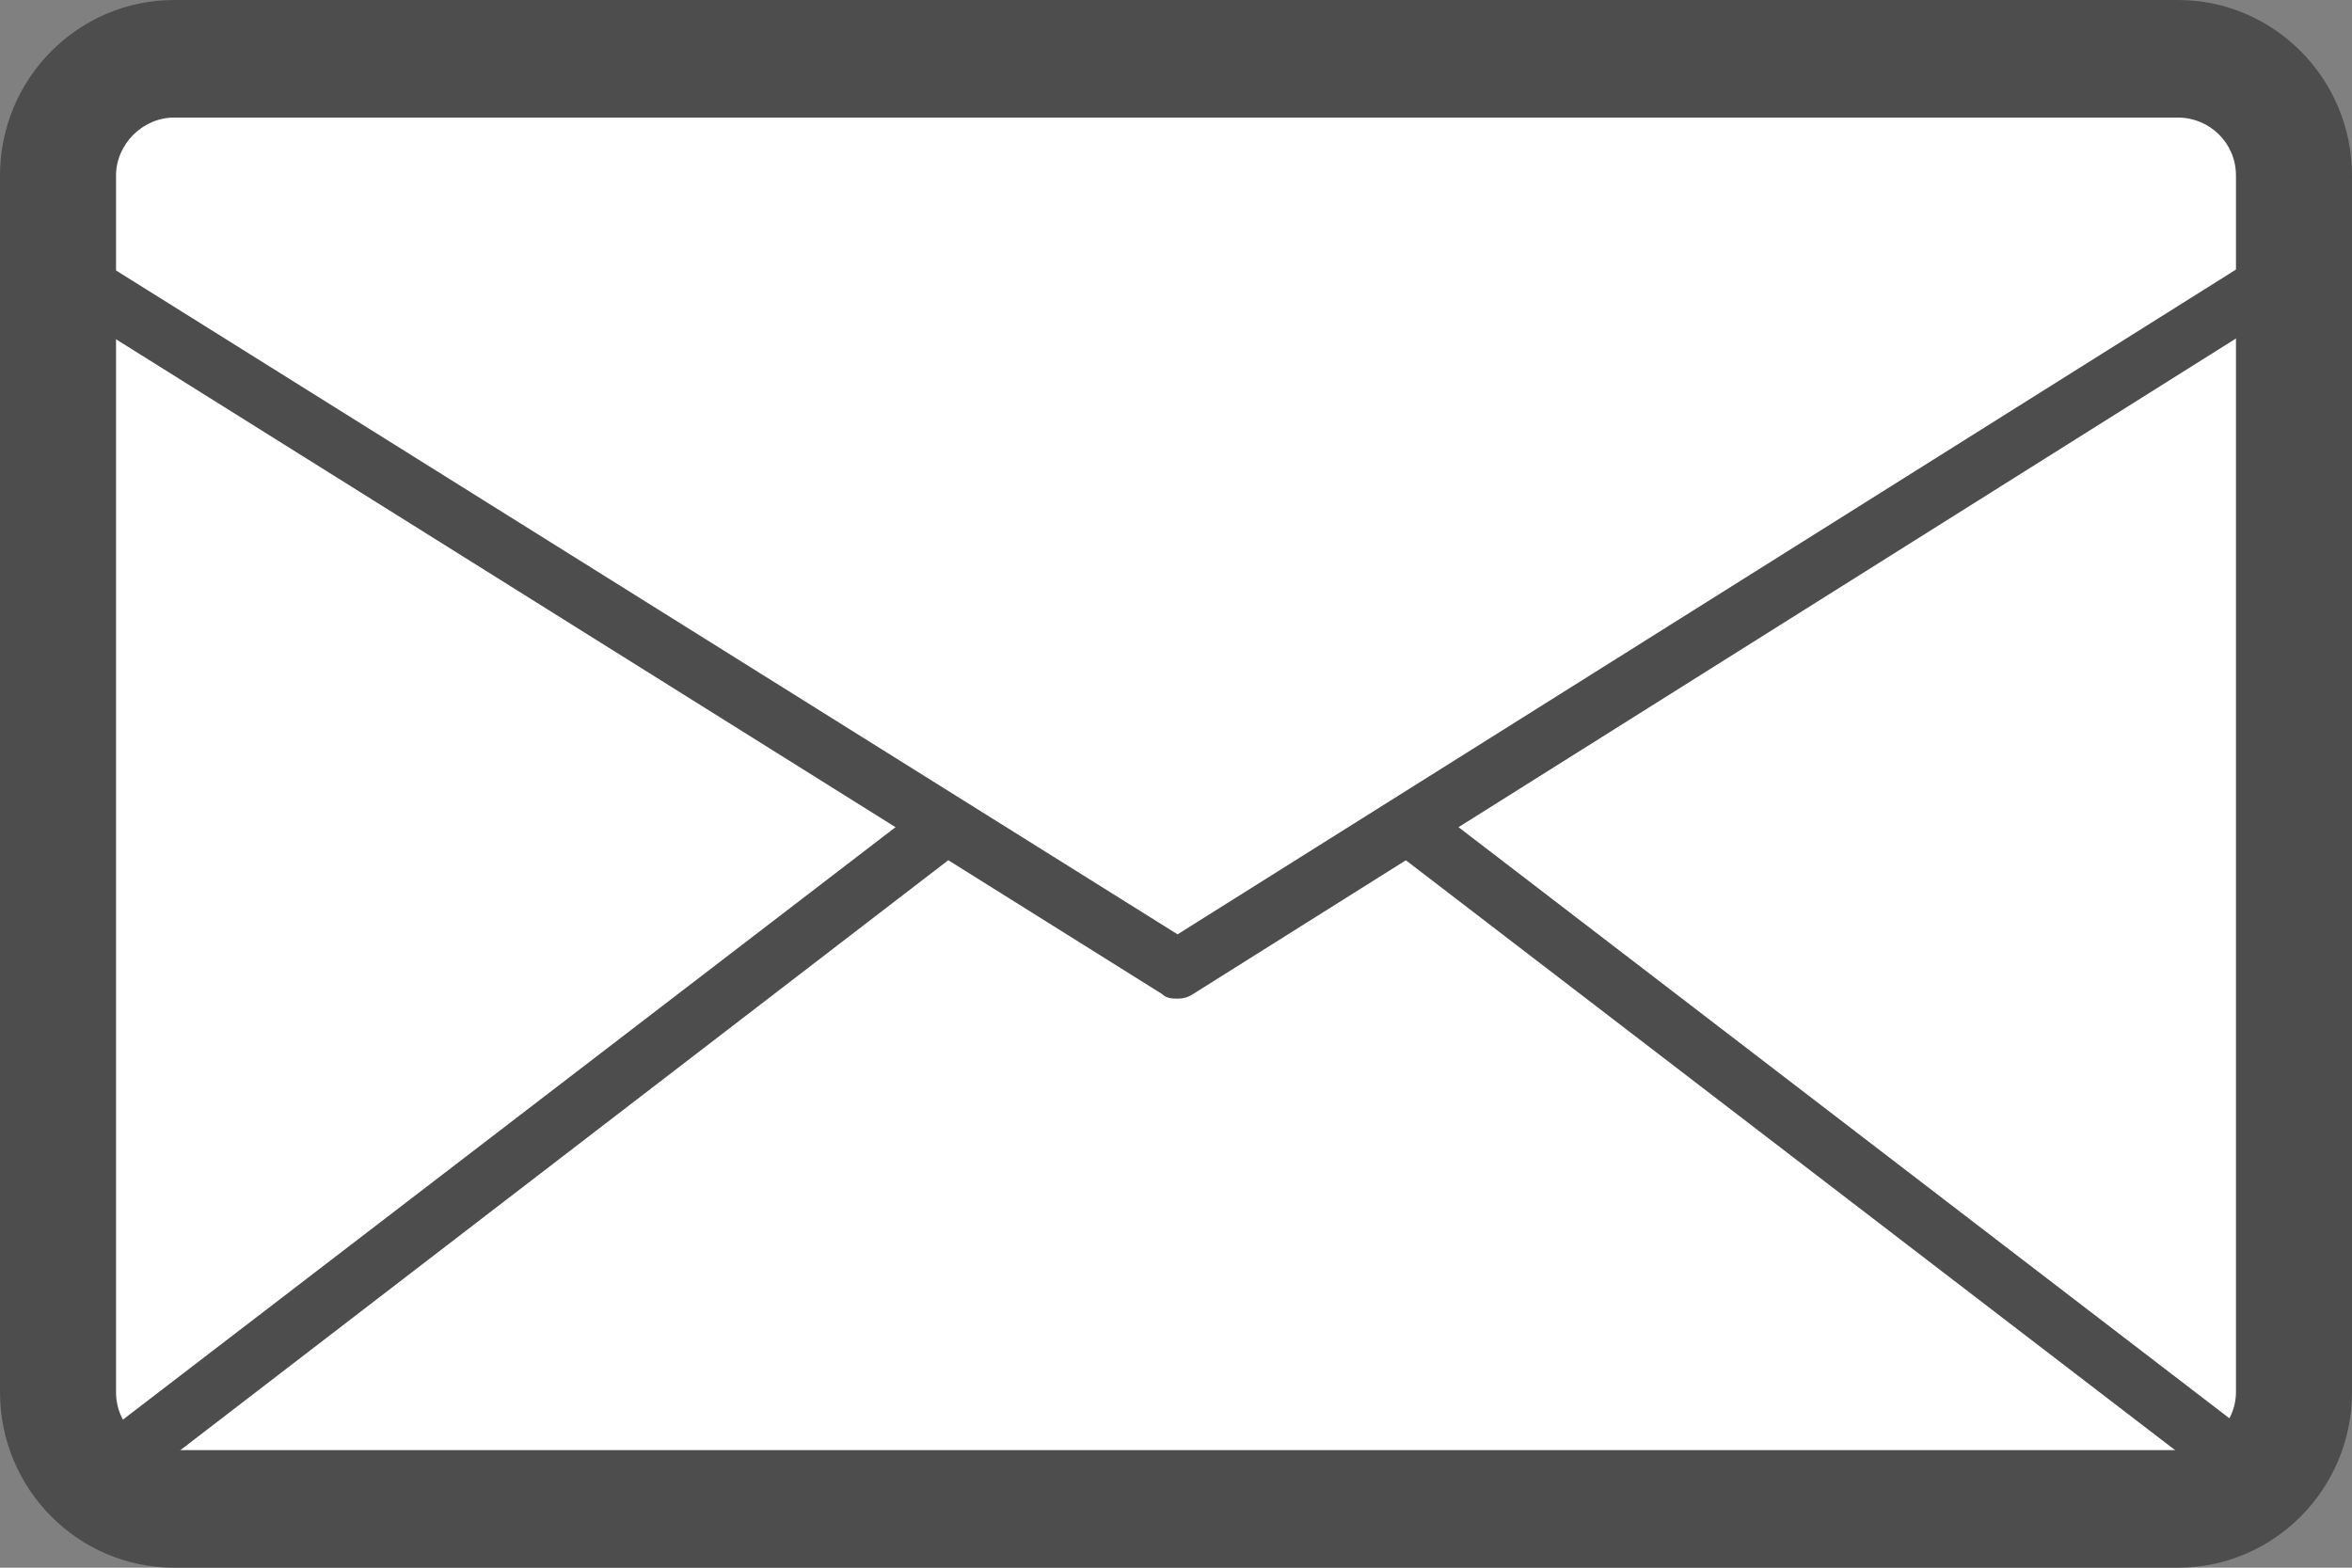
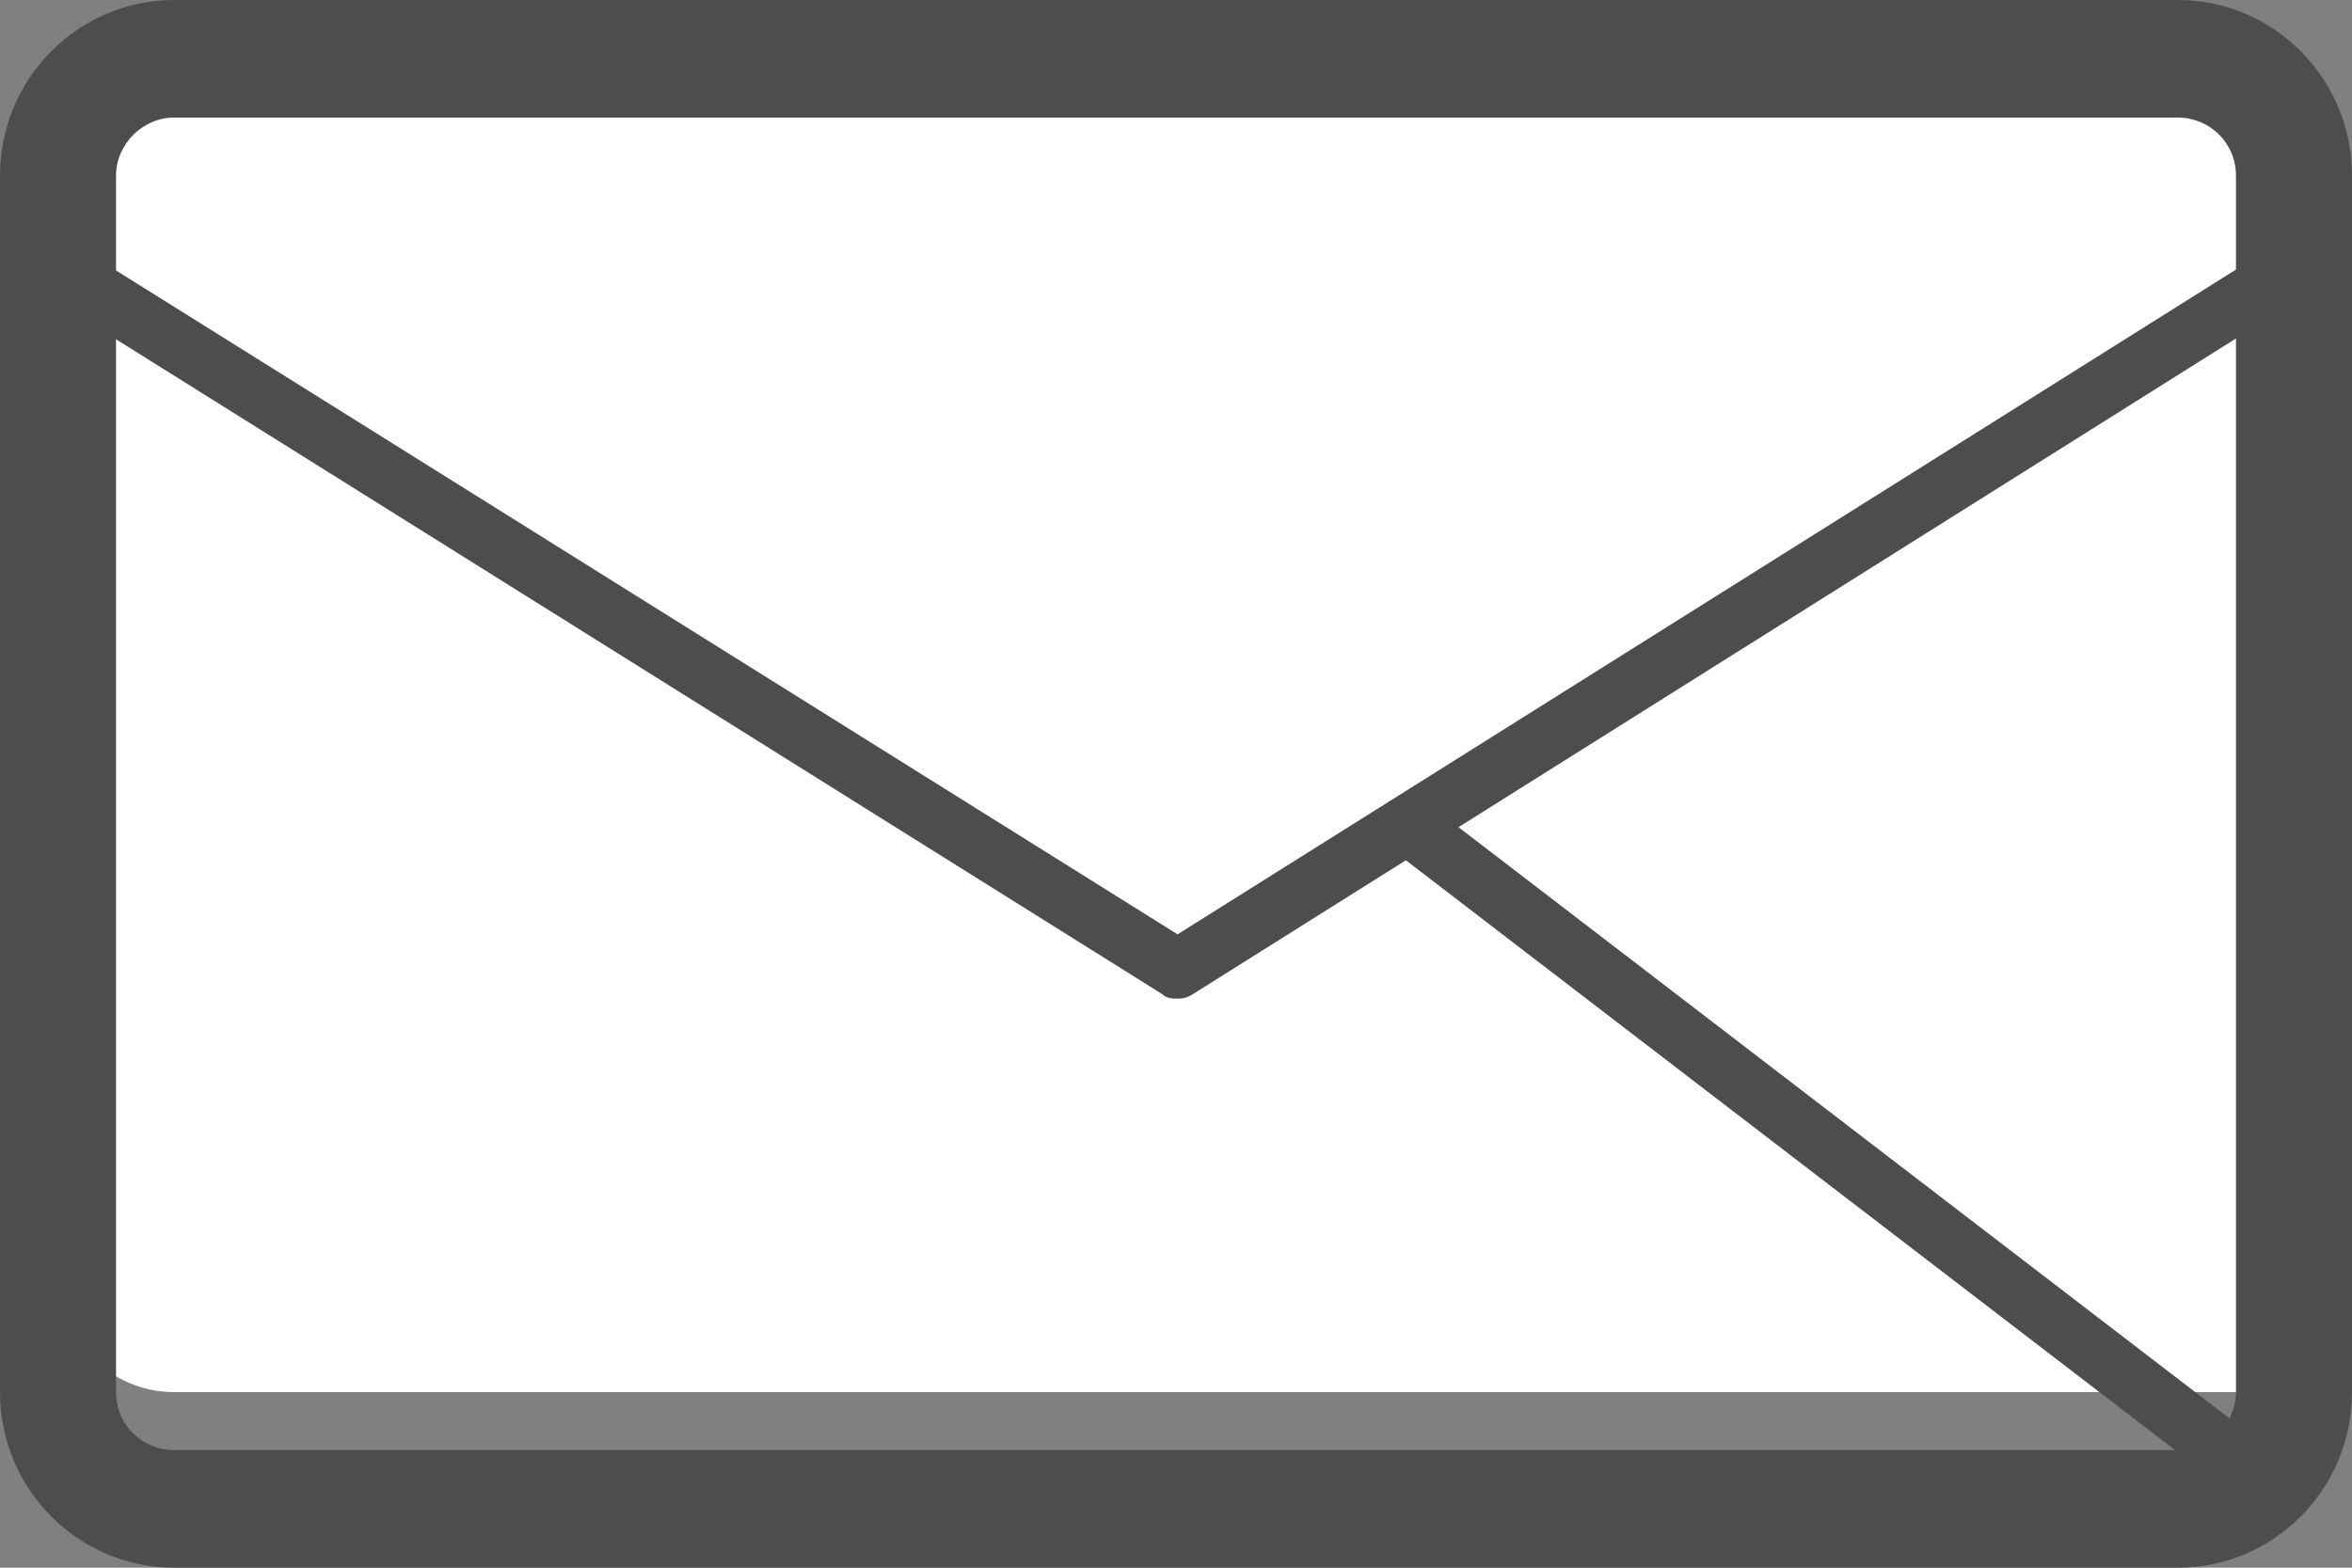
<svg xmlns="http://www.w3.org/2000/svg" id="_レイヤー_2" width="150" height="100" viewBox="0 0 150 100">
  <rect x="0" y="0" width="150" height="100" fill="#808080" stroke="none" />
  <g id="_レイヤー_1-2">
    <g>
      <g>
-         <path d="M146.3,88.8c0,4.1-3.3,7.5-7.4,7.5H11.1c-4.1,0-7.4-3.4-7.4-7.5V11.2c0-4.1,3.3-7.5,7.4-7.5h127.8c4.1,0,7.4,3.4,7.4,7.5V88.8Z" style="fill:#fff;" />
+         <path d="M146.3,88.8H11.1c-4.1,0-7.4-3.4-7.4-7.5V11.2c0-4.1,3.3-7.5,7.4-7.5h127.8c4.1,0,7.4,3.4,7.4,7.5V88.8Z" style="fill:#fff;" />
        <path d="M138.9,100H11.1c-6.1,0-11.1-5-11.1-11.2V11.2C0,5,5,0,11.1,0h127.8c6.1,0,11.1,5,11.1,11.2V88.8c0,6.2-5,11.2-11.1,11.2ZM11.1,7.5c-2,0-3.7,1.7-3.7,3.7V88.8c0,2.1,1.7,3.7,3.7,3.7h127.8c2,0,3.7-1.7,3.7-3.7V11.2c0-2.1-1.7-3.7-3.7-3.7H11.1Z" style="fill:#4d4d4d;" />
      </g>
      <g>
        <path d="M144.9,96.8c-.4,0-.8-.1-1.1-.4l-54.5-41.8c-.8-.6-1-1.8-.4-2.6,.6-.8,1.8-1,2.6-.4l54.5,41.8c.8,.6,1,1.8,.4,2.6-.4,.5-.9,.7-1.5,.7Z" style="fill:#4d4d4d;" />
-         <path d="M5.1,96.8c-.6,0-1.1-.3-1.5-.7-.6-.8-.5-2,.4-2.6L58.5,51.7c.8-.6,2-.5,2.6,.4,.6,.8,.5,2-.4,2.6L6.3,96.5c-.3,.3-.7,.4-1.1,.4Z" style="fill:#4d4d4d;" />
        <path d="M75.1,63.7c-.3,0-.7,0-1-.3L2.7,18.7c-.9-.5-1.1-1.7-.6-2.6,.5-.9,1.7-1.2,2.5-.6L75.1,59.6,145.3,15.5c.9-.5,2-.3,2.5,.6,.5,.9,.3,2-.6,2.6L76.1,63.4c-.3,.2-.6,.3-1,.3Z" style="fill:#4d4d4d;" />
      </g>
    </g>
  </g>
</svg>